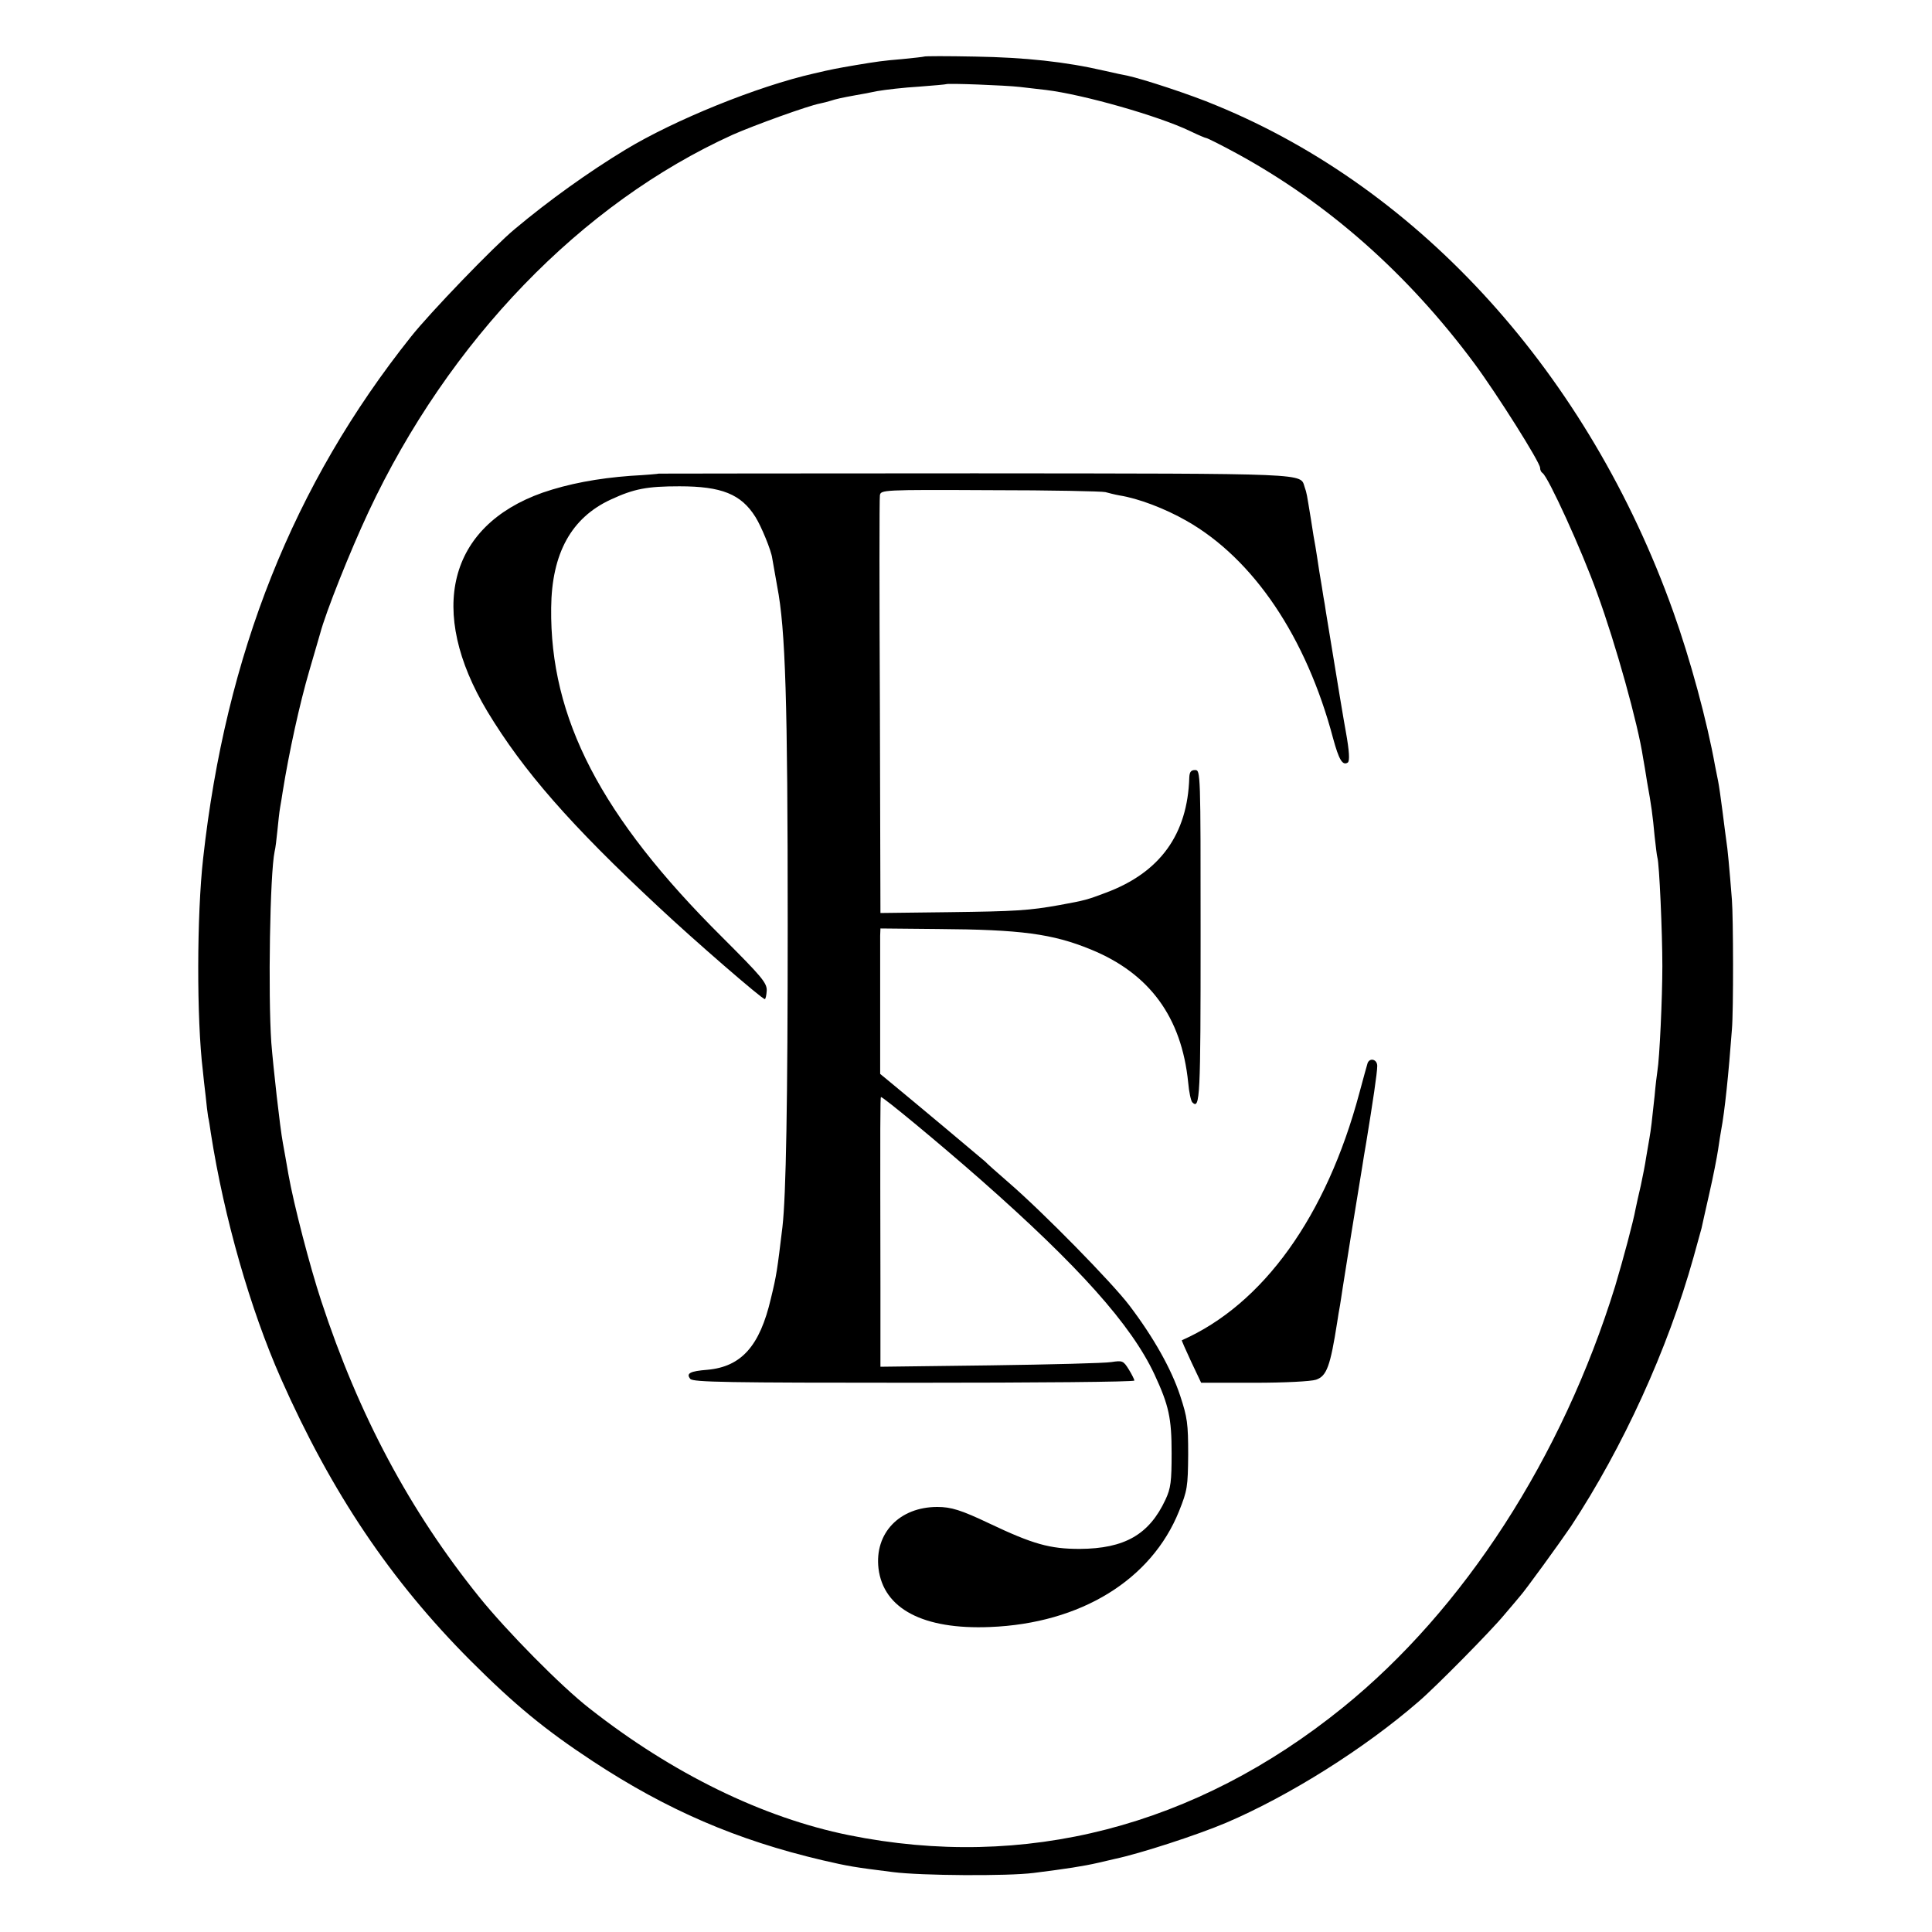
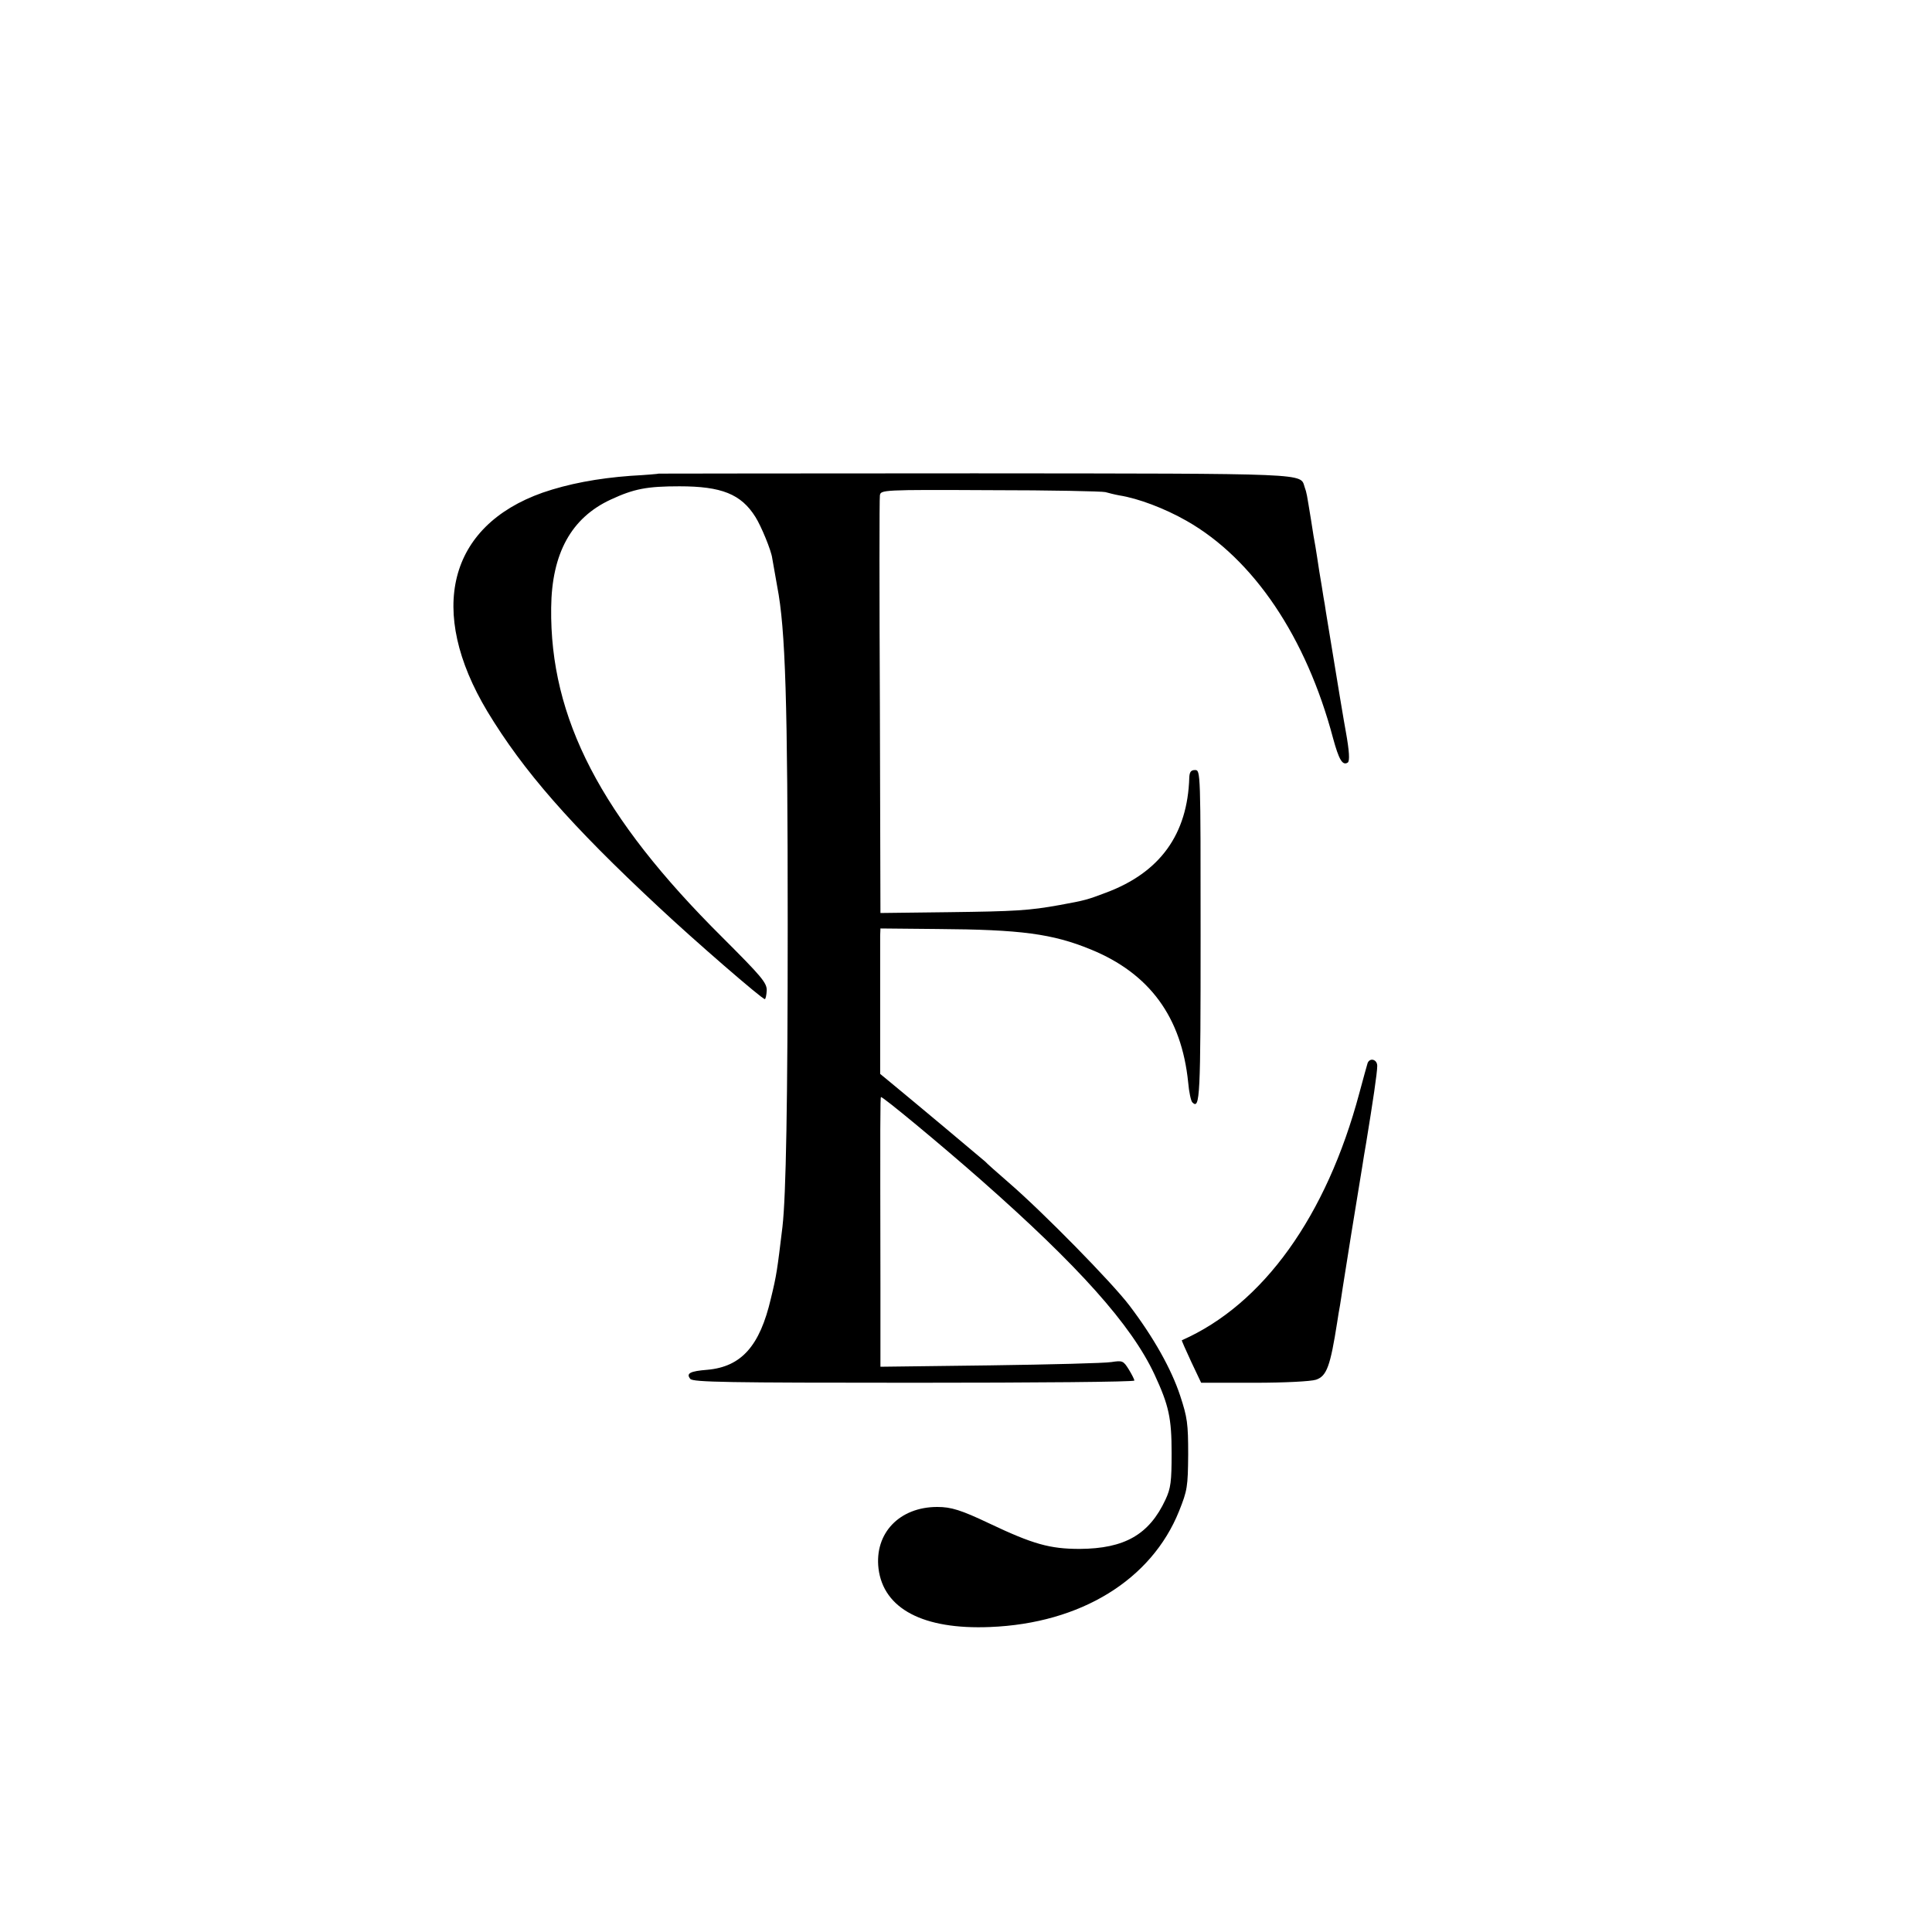
<svg xmlns="http://www.w3.org/2000/svg" version="1.0" width="700pt" height="700pt" viewBox="0 0 700 700" preserveAspectRatio="xMidYMid meet">
  <g transform="translate(0,700) scale(0.1,-0.1)" fill="#000000" stroke="none">
-     <path d="M3348 6795 c-2 -1 -37 -5 -78 -9 -72 -6 -92 -9 -170 -22 -70 -12 -86 -15 -150 -30 -207 -47 -507 -169 -685 -277 -132 -80 -276 -183 -400 -287 -74 -61 -308 -304 -376 -390 -426 -535 -671 -1150 -753 -1890 -23 -204 -24 -583 -1 -770 2 -19 6 -60 10 -90 3 -30 7 -65 9 -76 3 -12 7 -39 10 -60 48 -307 143 -638 254 -889 184 -415 398 -732 686 -1021 160 -160 270 -251 445 -366 268 -176 520 -285 831 -358 95 -22 113 -25 256 -43 102 -13 415 -15 509 -3 119 15 178 24 235 37 25 6 52 12 60 14 90 19 297 86 403 131 229 98 500 268 697 439 61 52 264 258 310 314 25 29 50 59 55 65 19 20 149 200 187 256 188 286 350 639 444 975 14 50 27 97 29 105 2 8 14 65 28 125 14 61 28 133 32 160 4 28 9 59 11 70 13 68 27 204 39 365 6 68 5 408 0 470 -9 115 -16 189 -20 212 -2 13 -8 61 -14 108 -6 47 -13 96 -16 110 -3 14 -8 39 -11 55 -29 162 -90 387 -152 560 -306 856 -912 1528 -1655 1833 -92 39 -267 96 -323 108 -7 1 -45 9 -84 18 -138 32 -286 48 -467 51 -100 2 -183 2 -185 0z m347 -110 c28 -3 70 -8 95 -11 133 -16 408 -94 522 -149 29 -14 55 -25 58 -25 4 0 54 -25 111 -56 330 -180 619 -435 861 -761 82 -111 238 -358 238 -378 0 -8 4 -16 9 -19 20 -13 142 -279 198 -436 67 -183 148 -474 166 -595 3 -16 10 -57 15 -90 15 -82 20 -119 27 -195 4 -36 8 -70 10 -77 7 -21 18 -272 18 -393 0 -115 -10 -334 -18 -381 -2 -13 -7 -53 -10 -89 -10 -94 -13 -121 -19 -155 -3 -16 -8 -48 -12 -70 -3 -22 -12 -67 -19 -100 -8 -33 -16 -71 -19 -85 -8 -45 -45 -183 -74 -280 -192 -621 -548 -1172 -987 -1527 -534 -432 -1153 -591 -1790 -462 -311 63 -639 223 -939 459 -102 79 -301 281 -400 404 -252 313 -436 658 -572 1072 -41 124 -100 351 -119 459 -4 22 -9 50 -11 63 -2 12 -6 34 -9 50 -11 59 -35 276 -42 364 -12 175 -5 613 12 693 3 11 7 45 10 75 3 30 7 69 10 85 3 17 7 41 9 55 23 144 62 322 97 441 17 57 34 118 39 134 20 76 108 297 175 440 291 621 771 1118 1320 1367 77 34 273 105 316 113 11 2 29 7 39 10 18 6 40 11 90 20 14 2 49 9 79 15 29 5 97 13 150 16 53 4 97 8 99 9 4 4 215 -4 267 -10z" />
    <path d="M2387 5284 c-1 -1 -47 -5 -102 -8 -121 -9 -226 -29 -319 -61 -342 -121 -419 -428 -200 -793 130 -215 300 -410 620 -708 130 -122 375 -334 385 -334 3 0 6 14 7 31 1 28 -19 51 -161 193 -440 437 -625 794 -620 1194 2 197 73 326 216 392 84 39 131 48 249 48 152 0 223 -28 275 -111 21 -33 58 -123 61 -150 1 -7 12 -68 18 -102 30 -154 38 -418 38 -1225 0 -645 -6 -981 -19 -1095 -19 -157 -21 -174 -42 -260 -40 -172 -107 -247 -230 -258 -63 -5 -78 -13 -62 -33 10 -12 135 -14 810 -14 440 0 799 3 799 8 0 4 -9 22 -20 40 -20 32 -23 33 -63 27 -23 -4 -221 -9 -439 -12 l-398 -5 0 289 c-1 613 -1 685 2 688 4 4 212 -168 362 -300 353 -311 545 -525 629 -705 52 -112 62 -158 62 -285 0 -103 -3 -127 -22 -168 -59 -127 -148 -178 -311 -179 -108 0 -169 17 -327 92 -103 49 -139 60 -189 60 -137 0 -228 -95 -213 -223 18 -146 162 -222 404 -212 329 13 585 171 685 420 30 75 32 88 33 205 0 112 -3 134 -29 213 -32 97 -96 211 -184 327 -63 83 -312 337 -437 445 -44 38 -82 72 -85 76 -4 4 -257 216 -353 295 l-28 23 0 238 c0 131 0 249 0 263 l1 26 208 -2 c300 -2 415 -17 554 -74 213 -87 329 -245 353 -482 3 -35 10 -67 15 -72 28 -28 30 18 30 605 0 592 0 599 -20 599 -15 0 -20 -7 -21 -27 -6 -206 -106 -344 -301 -417 -69 -26 -75 -28 -168 -45 -111 -20 -160 -23 -402 -26 l-248 -3 -2 747 c-2 410 -2 755 0 766 3 20 8 21 400 19 218 0 406 -4 417 -7 11 -3 34 -9 51 -12 69 -11 164 -47 243 -92 243 -138 434 -422 531 -788 21 -77 34 -100 53 -88 8 5 6 41 -7 113 -4 20 -29 169 -72 433 -2 15 -6 39 -9 55 -2 15 -9 56 -15 92 -5 36 -12 76 -14 90 -3 14 -10 57 -16 97 -16 97 -15 95 -23 118 -17 51 34 49 -1195 50 -629 0 -1144 -1 -1145 -1z" />
    <path d="M4955 3148 c-2 -7 -16 -56 -30 -109 -119 -445 -348 -765 -643 -895 -1 -1 14 -35 34 -78 l36 -76 193 0 c110 0 205 5 223 11 39 13 52 49 77 209 3 19 7 46 10 60 2 14 7 43 10 65 5 34 54 339 71 440 2 16 9 55 14 85 24 147 40 253 40 278 0 24 -27 31 -35 10z" />
  </g>
</svg>